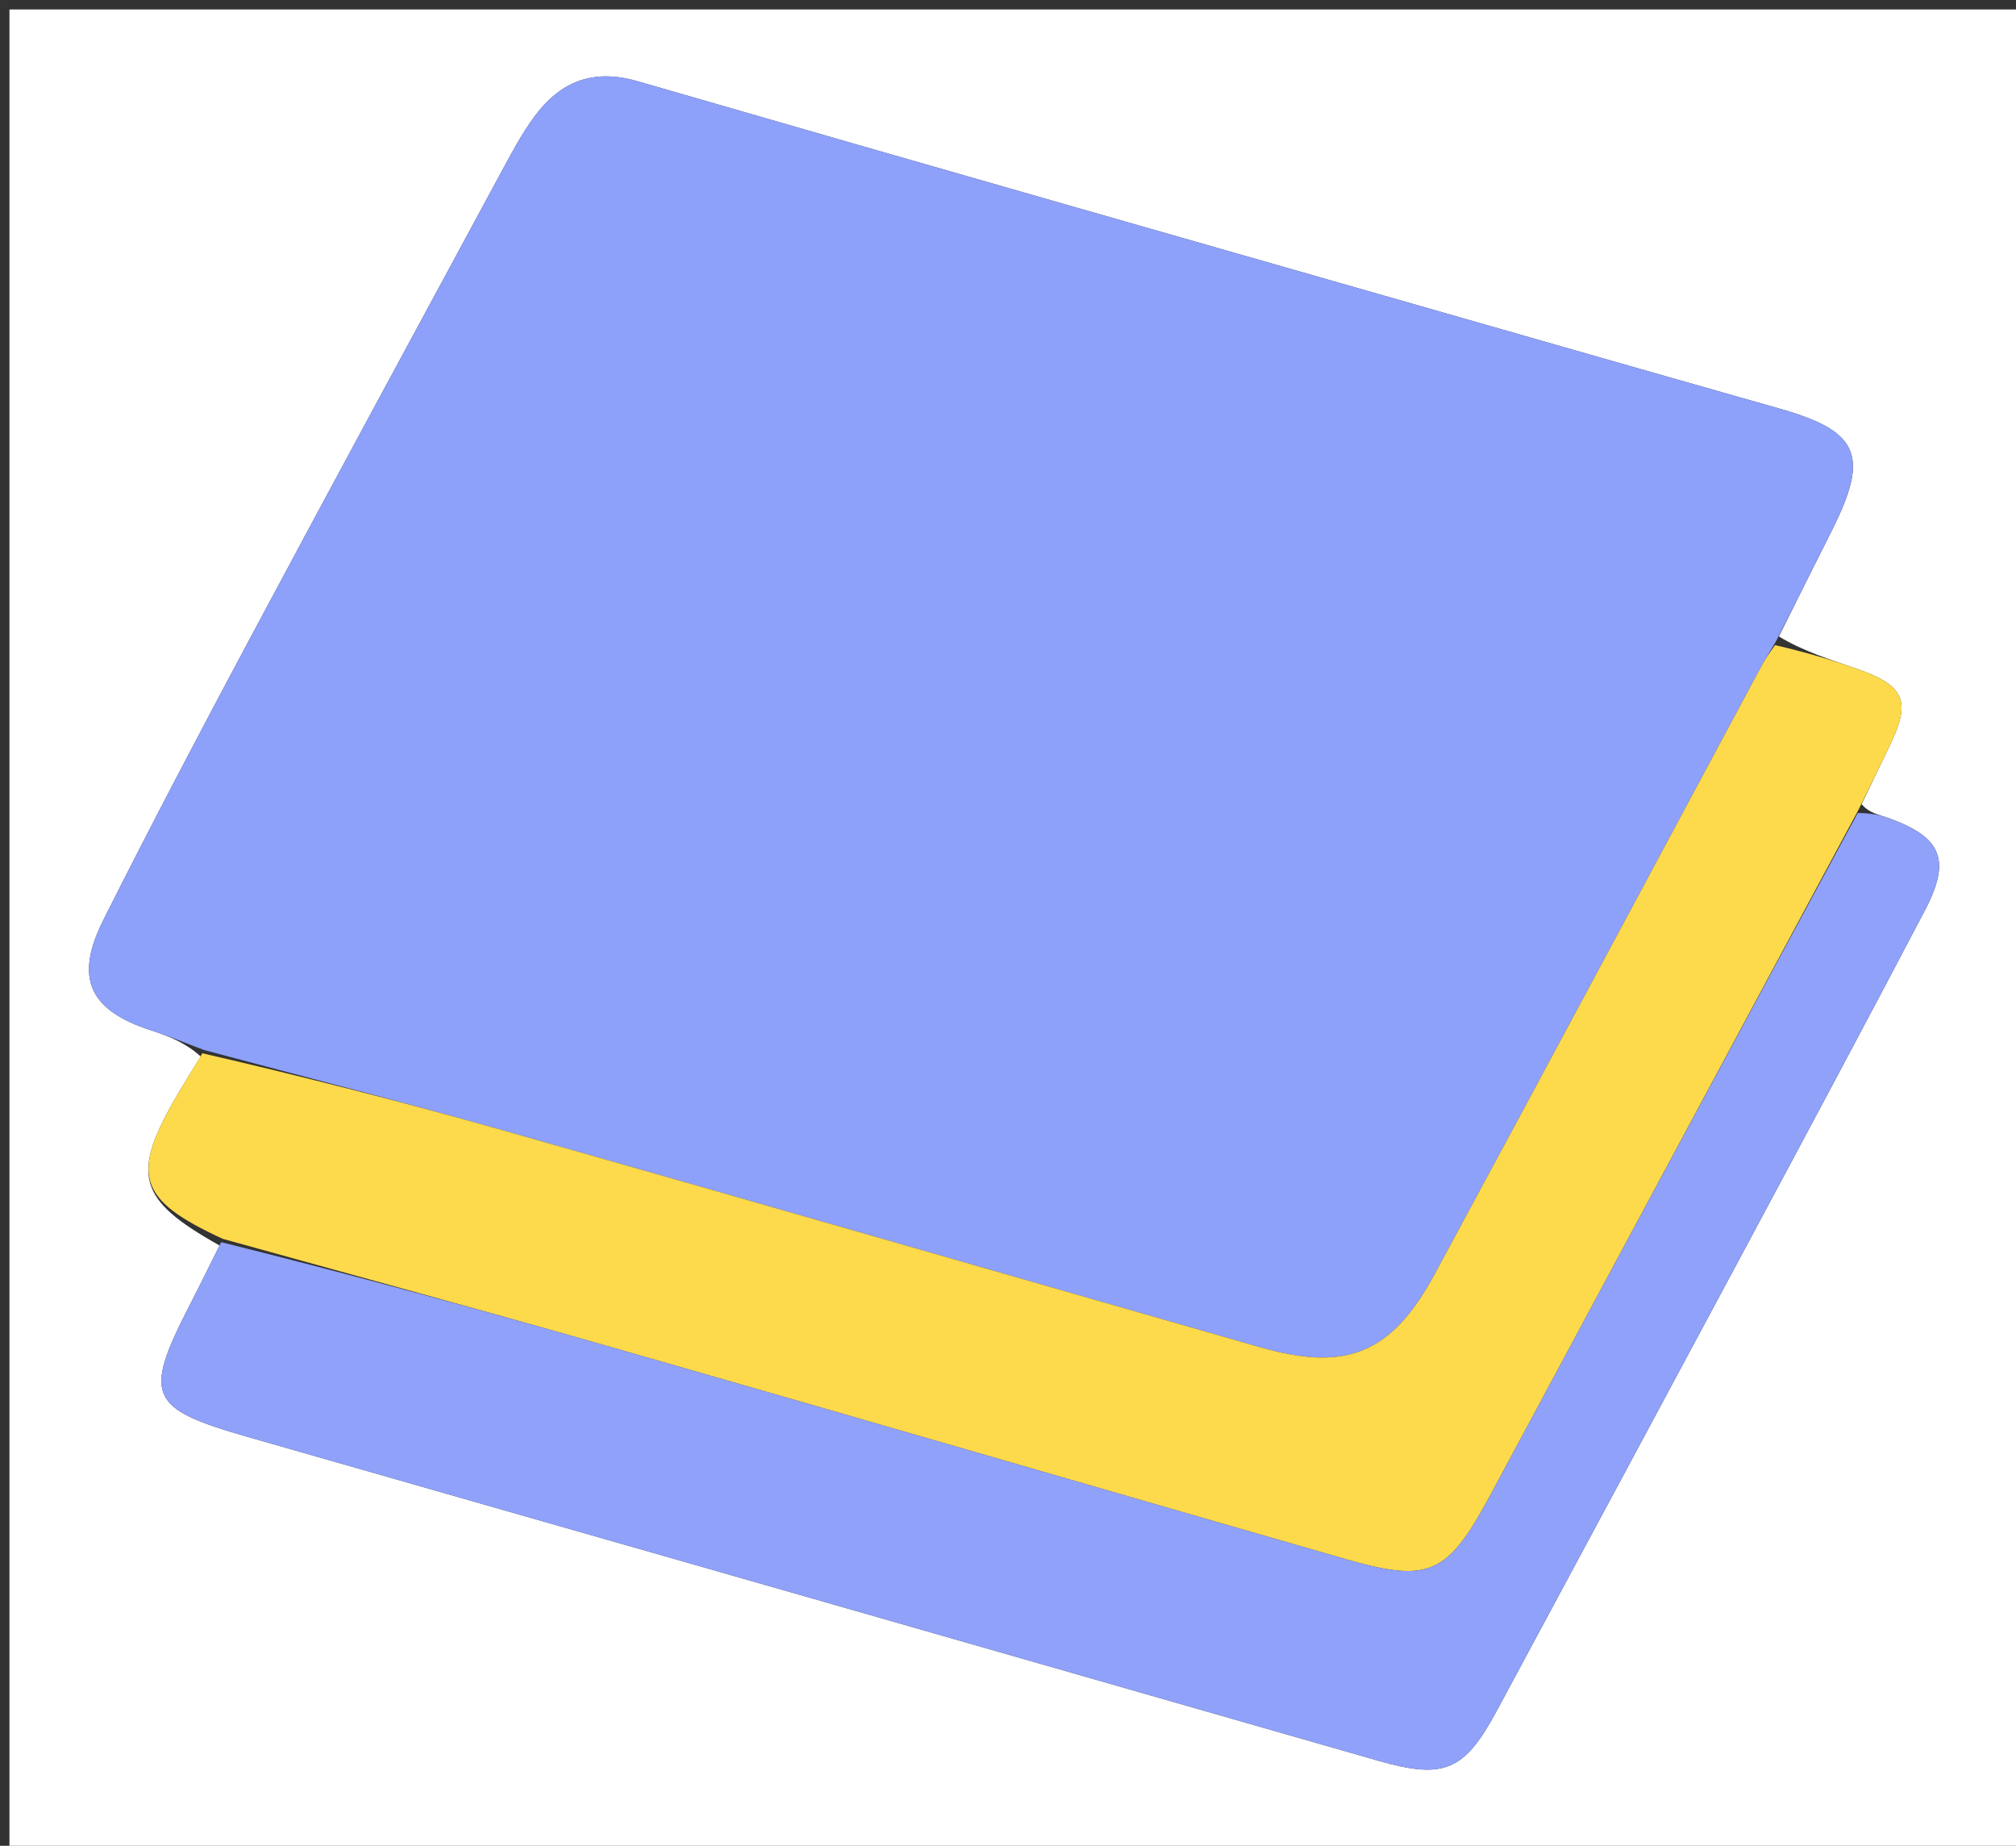
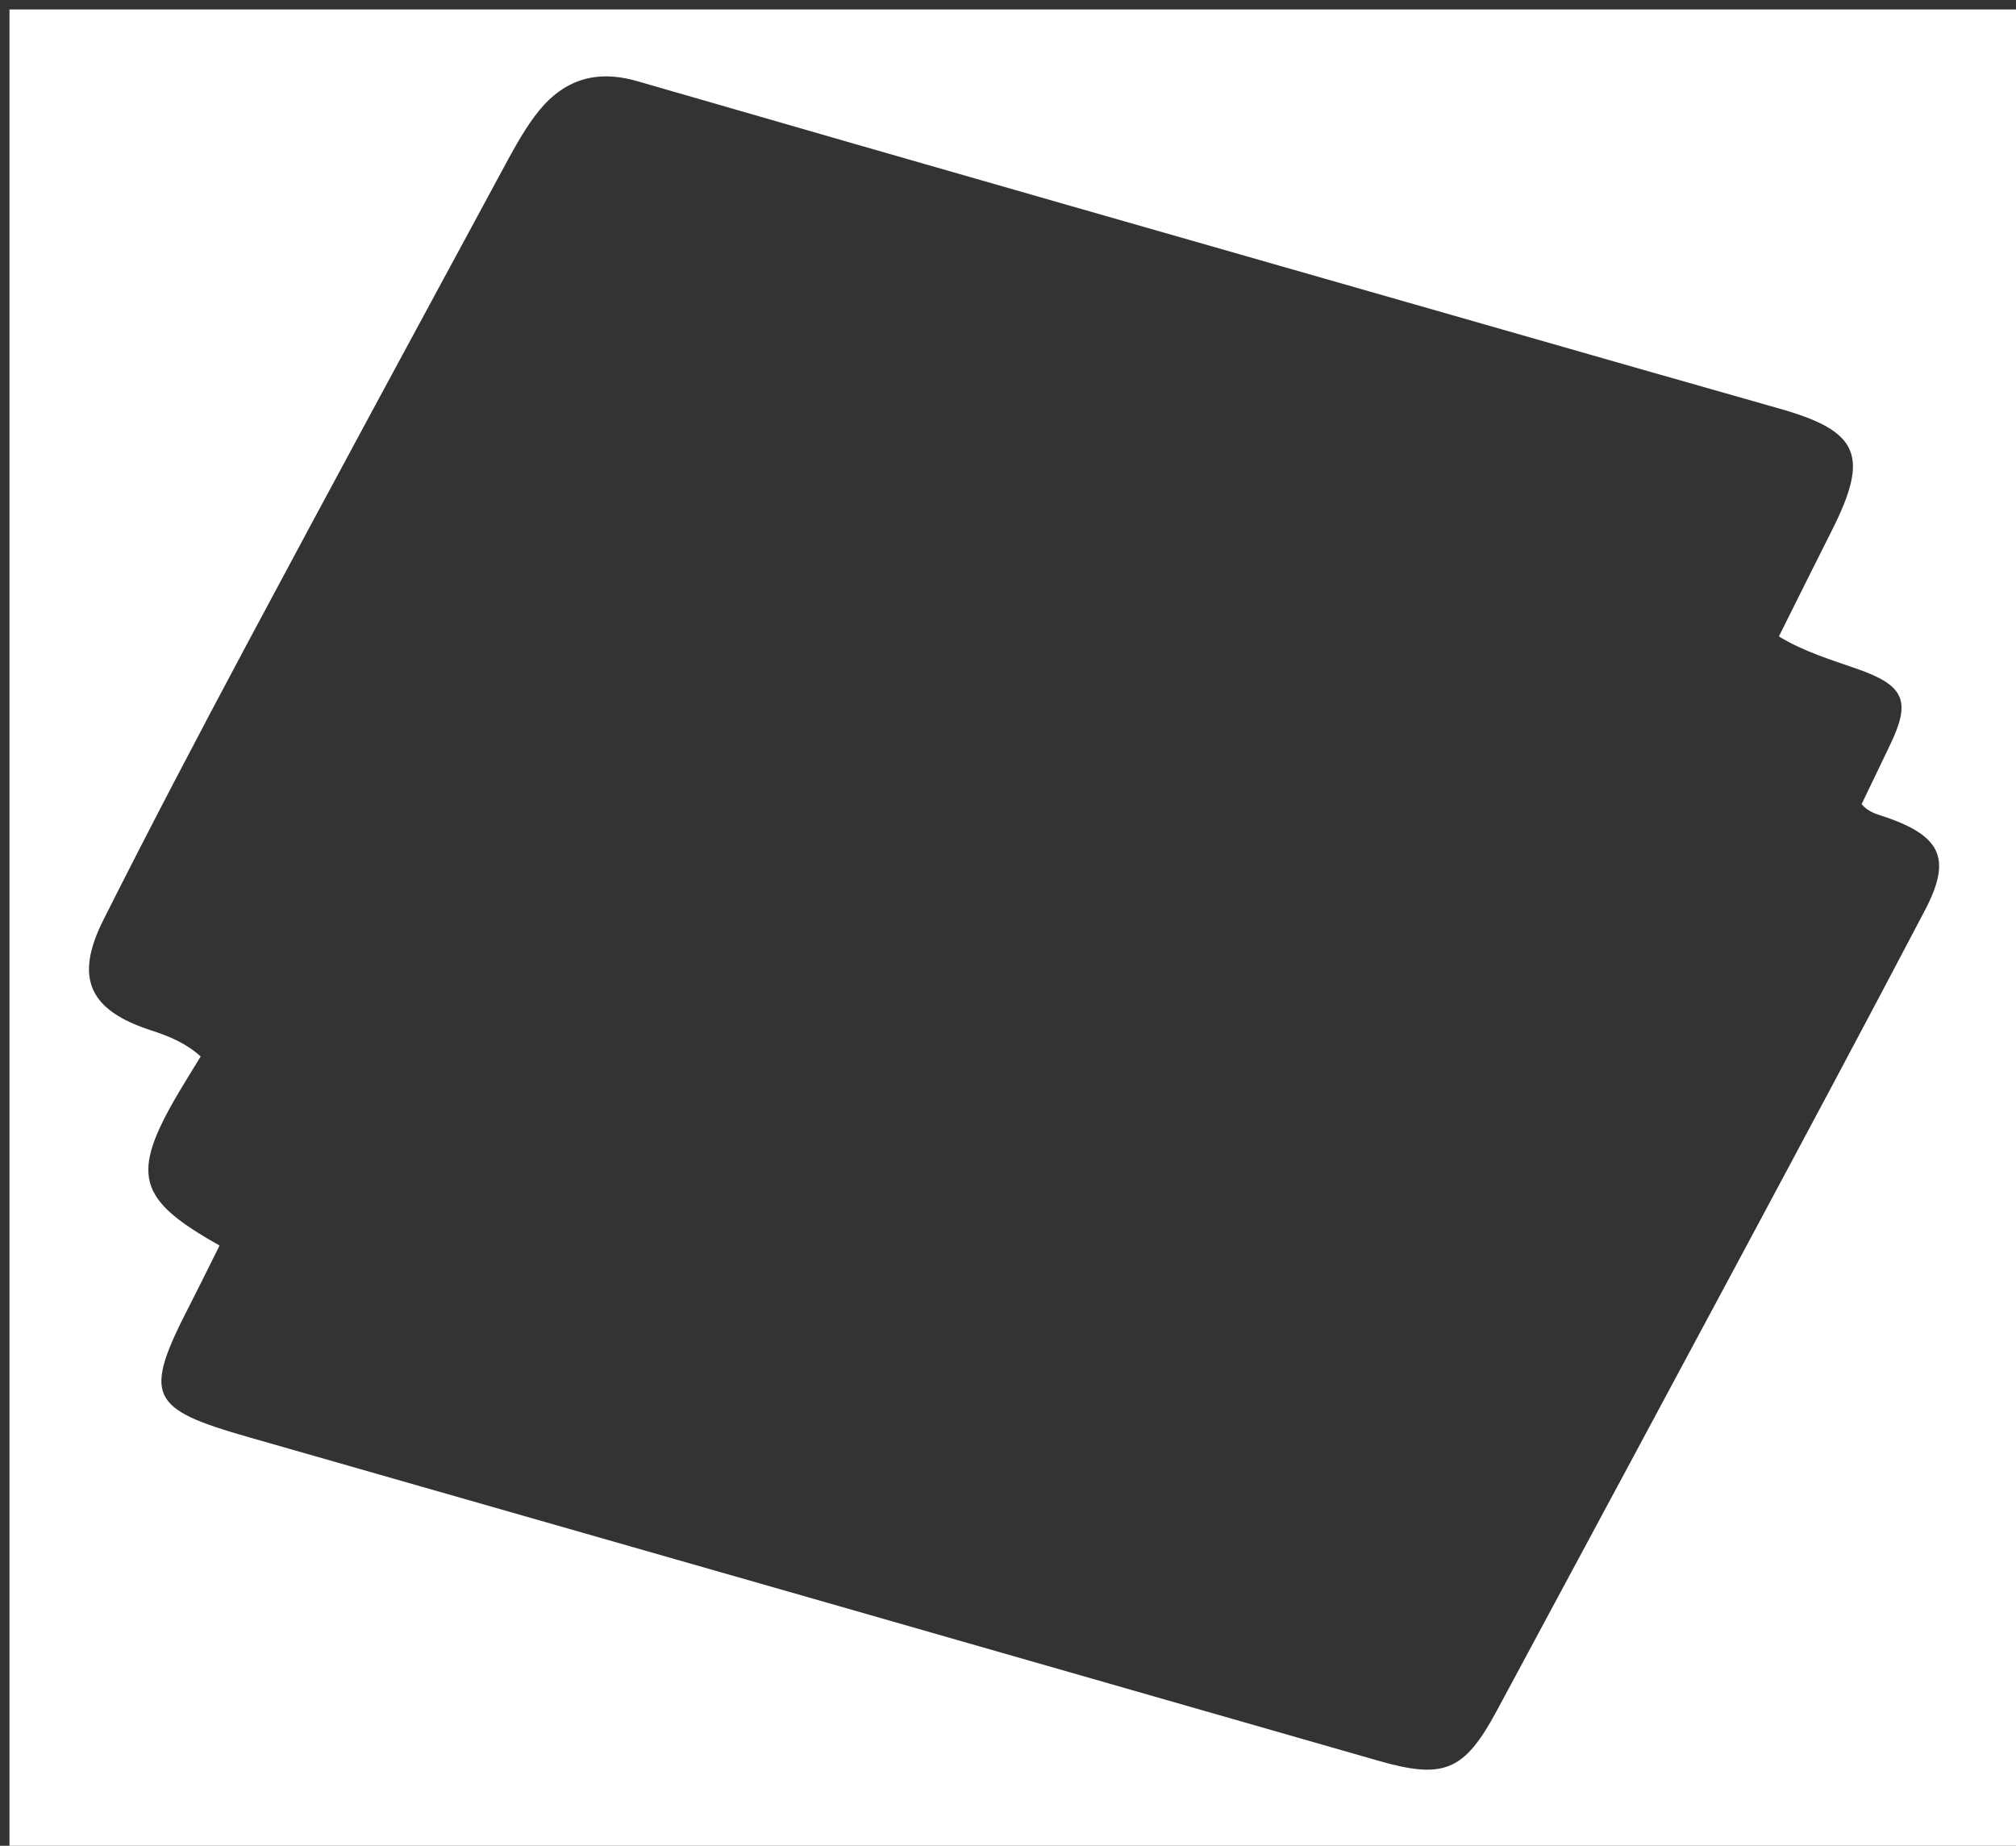
<svg xmlns="http://www.w3.org/2000/svg" version="1.1" id="Layer_1" x="0px" y="0px" width="100%" viewBox="0 0 213 195" enable-background="new 0 0 213 195" xml:space="preserve">
  <rect x="0" y="0" width="213" height="195" fill="#333333" stroke="none" />
  <path fill="#FFFFFF" opacity="1" stroke="none" d=" M125,196   C83.333,196 42.167,196 1,196   C1,131 1,66 1,1   C72,1 143,1 214,1   C214,66 214,131 214,196   C184.5,196 155,196 125,196  M23.199,131.583   C22.156,133.668 21.133,135.763 20.068,137.836   C15.087,147.519 15.698,148.811 26.267,151.83   C66.063,163.202 105.85,174.605 145.635,186.017   C152.538,187.997 154.701,187.135 158.132,180.754   C166.884,164.477 175.644,148.204 184.369,131.913   C190.736,120.023 197.103,108.133 203.368,96.19   C206.193,90.806 205.15,88.417 199.418,86.386   C198.481,86.054 197.483,85.897 196.688,84.953   C197.686,82.876 198.681,80.798 199.682,78.724   C201.926,74.073 201.255,72.432 196.244,70.676   C193.453,69.697 190.614,68.855 187.947,67.238   C189.805,63.519 191.65,59.793 193.524,56.082   C197.543,48.127 196.445,45.56 188.034,43.176   C178.287,40.412 168.548,37.623 158.809,34.833   C128.317,26.1 97.813,17.404 67.347,8.58   C62.633,7.214 59.173,8.634 56.452,12.332   C55.08,14.196 53.989,16.28 52.884,18.325   C43.946,34.861 34.99,51.387 26.134,67.967   C20.962,77.652 15.855,87.375 10.925,97.185   C7.815,103.374 9.448,106.756 16.008,108.869   C17.884,109.474 19.71,110.239 21.203,111.615   C20.425,112.887 19.63,114.149 18.873,115.434   C13.734,124.153 14.507,126.706 23.199,131.583  z" />
-   <path fill="#8DA0FA" opacity="1" stroke="none" d=" M21.559,110.931   C19.71,110.239 17.884,109.474 16.008,108.869   C9.448,106.756 7.815,103.374 10.925,97.185   C15.855,87.375 20.962,77.652 26.134,67.967   C34.99,51.387 43.946,34.861 52.884,18.325   C53.989,16.28 55.08,14.196 56.452,12.332   C59.173,8.634 62.633,7.214 67.347,8.58   C97.813,17.404 128.317,26.1 158.809,34.833   C168.548,37.623 178.287,40.412 188.034,43.176   C196.445,45.56 197.543,48.127 193.524,56.082   C191.65,59.793 189.805,63.519 187.617,67.801   C186.866,69.079 186.419,69.78 186.027,70.51   C174.549,91.877 163.122,113.272 151.581,134.604   C147.017,143.039 142.249,144.94 133.159,142.335   C106.517,134.702 79.895,127.001 53.234,119.436   C42.718,116.452 32.119,113.757 21.559,110.931  z" />
-   <path fill="#FDD94C" opacity="1" stroke="none" d=" M21.381,111.273   C32.119,113.757 42.718,116.452 53.234,119.436   C79.895,127.001 106.517,134.702 133.159,142.335   C142.249,144.94 147.017,143.039 151.581,134.604   C163.122,113.272 174.549,91.877 186.027,70.51   C186.419,69.78 186.866,69.079 187.542,68.157   C190.614,68.855 193.453,69.697 196.244,70.676   C201.255,72.432 201.926,74.073 199.682,78.724   C198.681,80.798 197.686,82.876 196.365,85.54   C183.196,110.042 170.347,133.955 157.507,157.873   C152.925,166.406 151.052,167.279 142.062,164.689   C116.004,157.182 89.97,149.594 63.901,142.127   C50.473,138.28 36.991,134.622 23.533,130.879   C14.507,126.706 13.734,124.153 18.873,115.434   C19.63,114.149 20.425,112.887 21.381,111.273  z" />
-   <path fill="#8FA1F9" opacity="1" stroke="none" d=" M23.366,131.231   C36.991,134.622 50.473,138.28 63.901,142.127   C89.97,149.594 116.004,157.182 142.062,164.689   C151.052,167.279 152.925,166.406 157.507,157.873   C170.347,133.955 183.196,110.042 196.277,85.893   C197.483,85.897 198.481,86.054 199.418,86.386   C205.15,88.417 206.193,90.806 203.368,96.19   C197.103,108.133 190.736,120.023 184.369,131.913   C175.644,148.204 166.884,164.477 158.132,180.754   C154.701,187.135 152.538,187.997 145.635,186.017   C105.85,174.605 66.063,163.202 26.267,151.83   C15.698,148.811 15.087,147.519 20.068,137.836   C21.133,135.763 22.156,133.668 23.366,131.231  z" />
</svg>